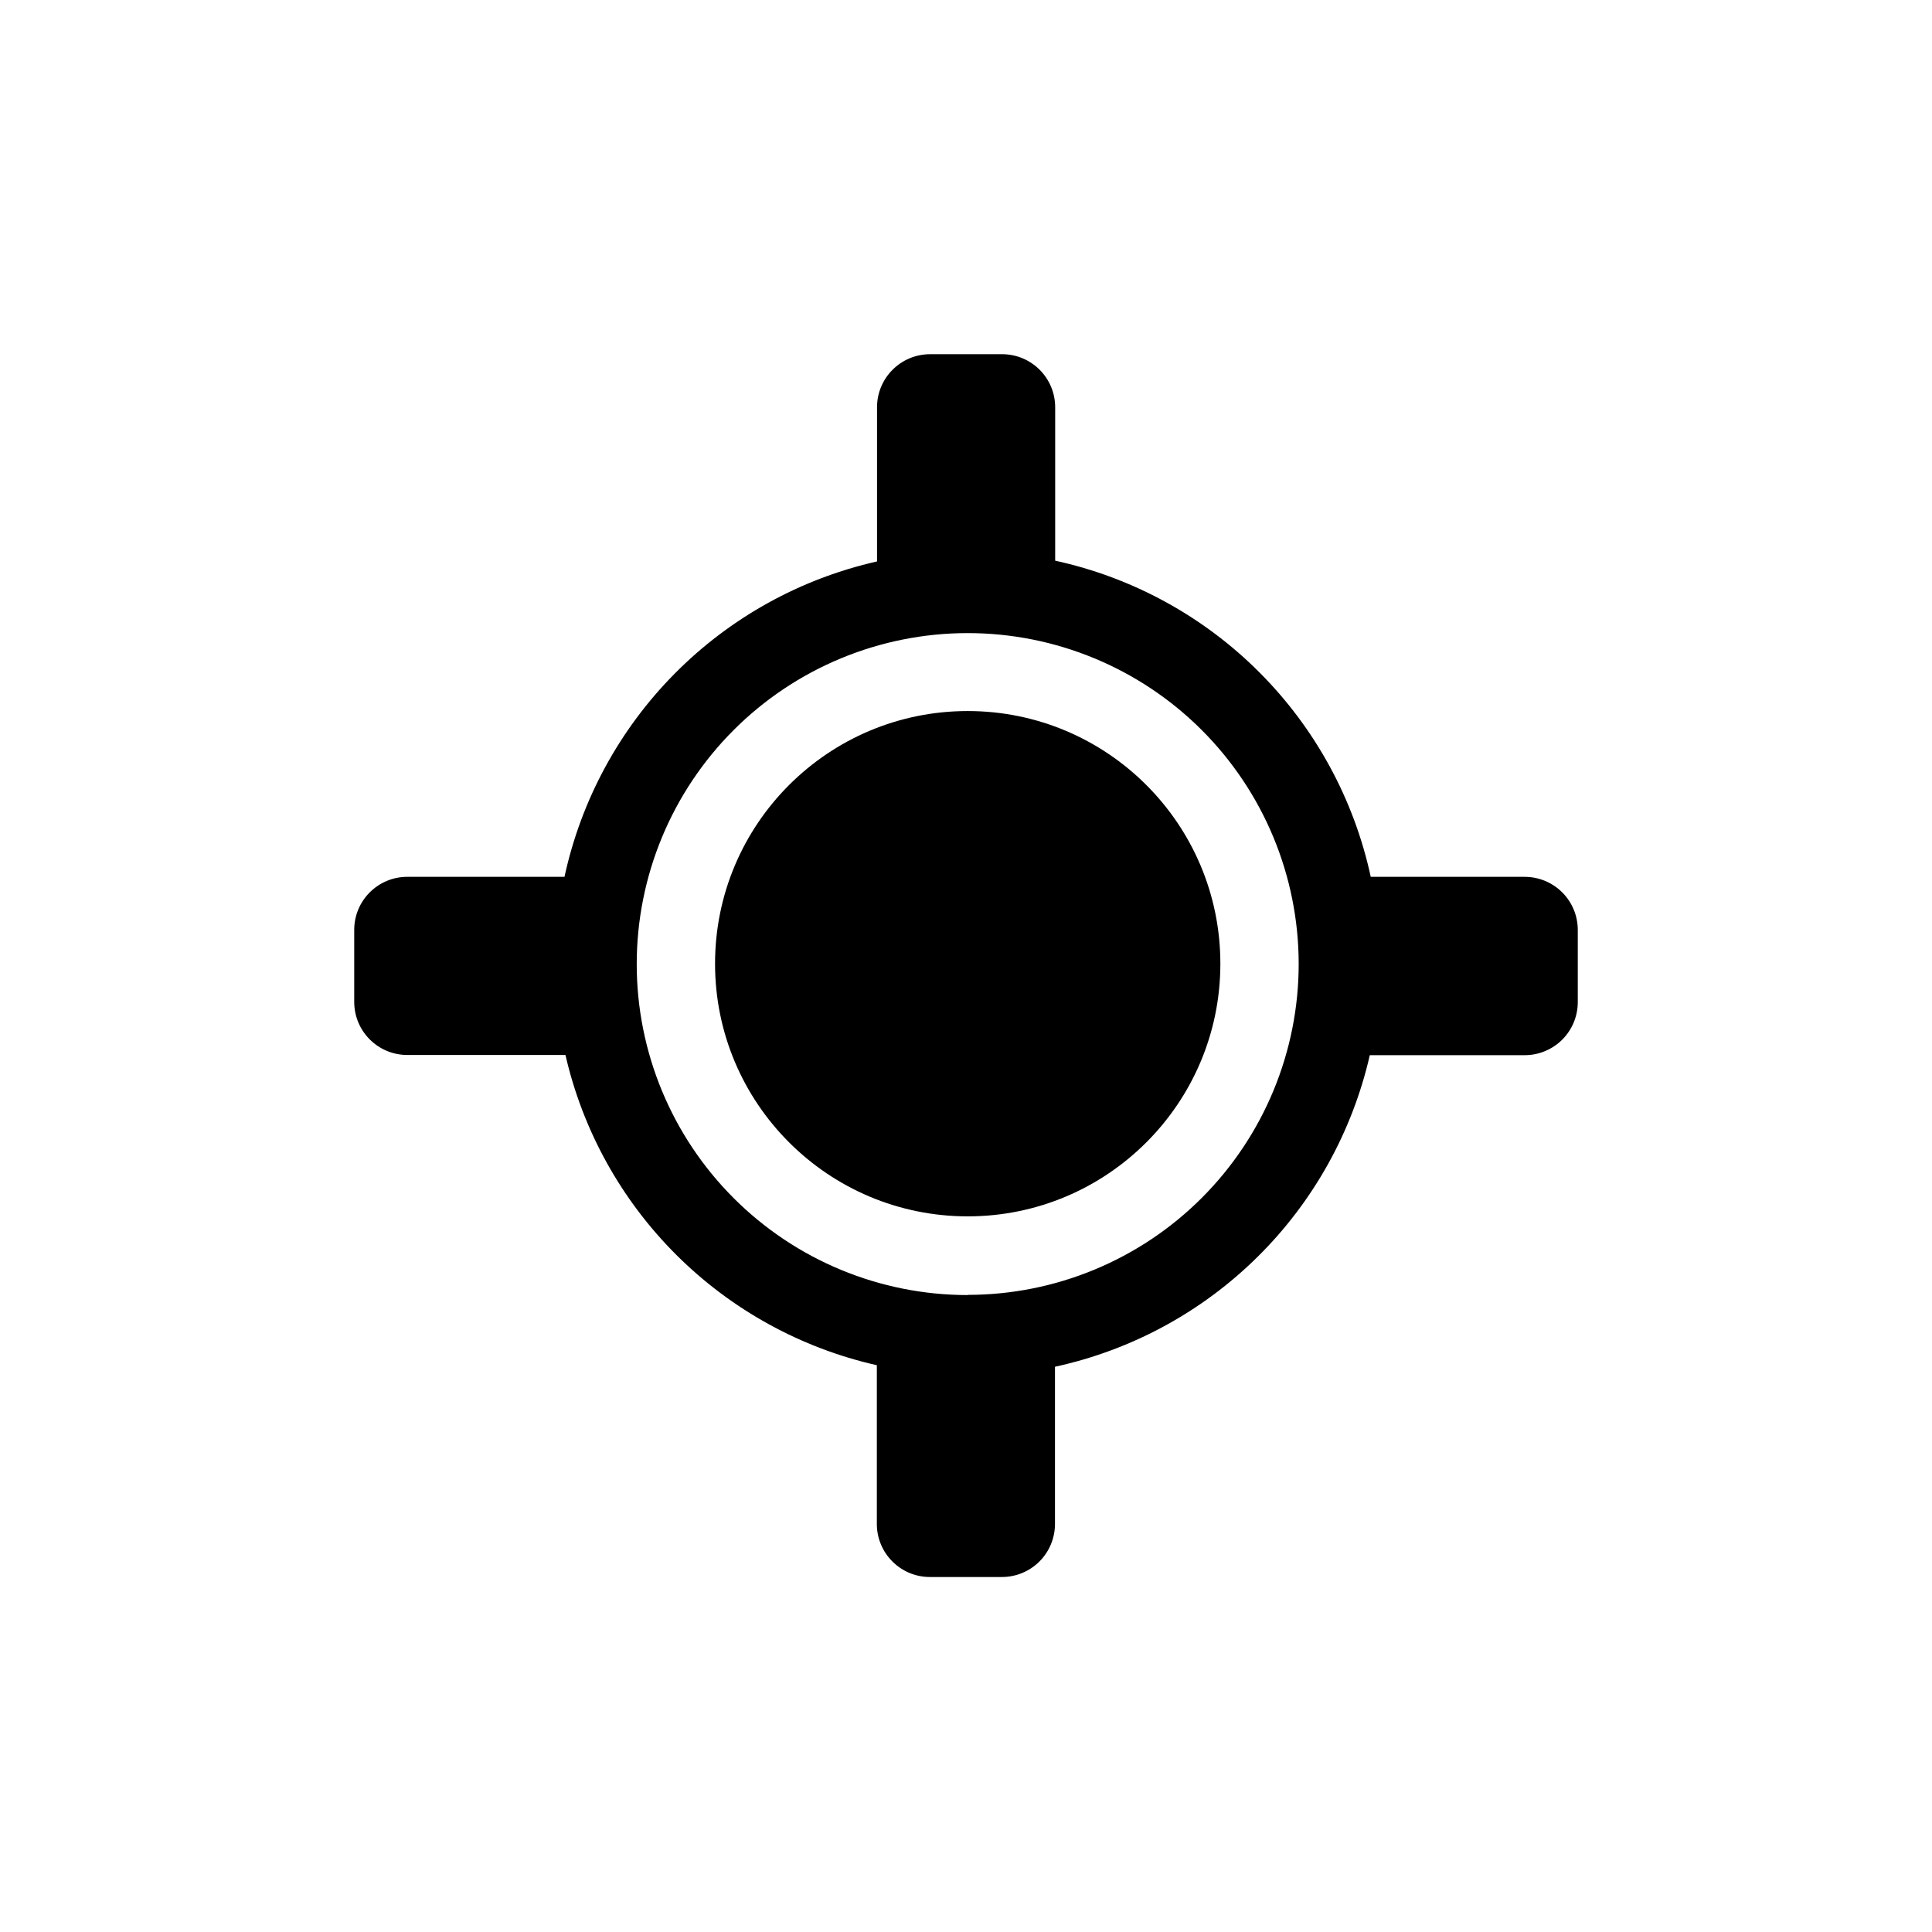
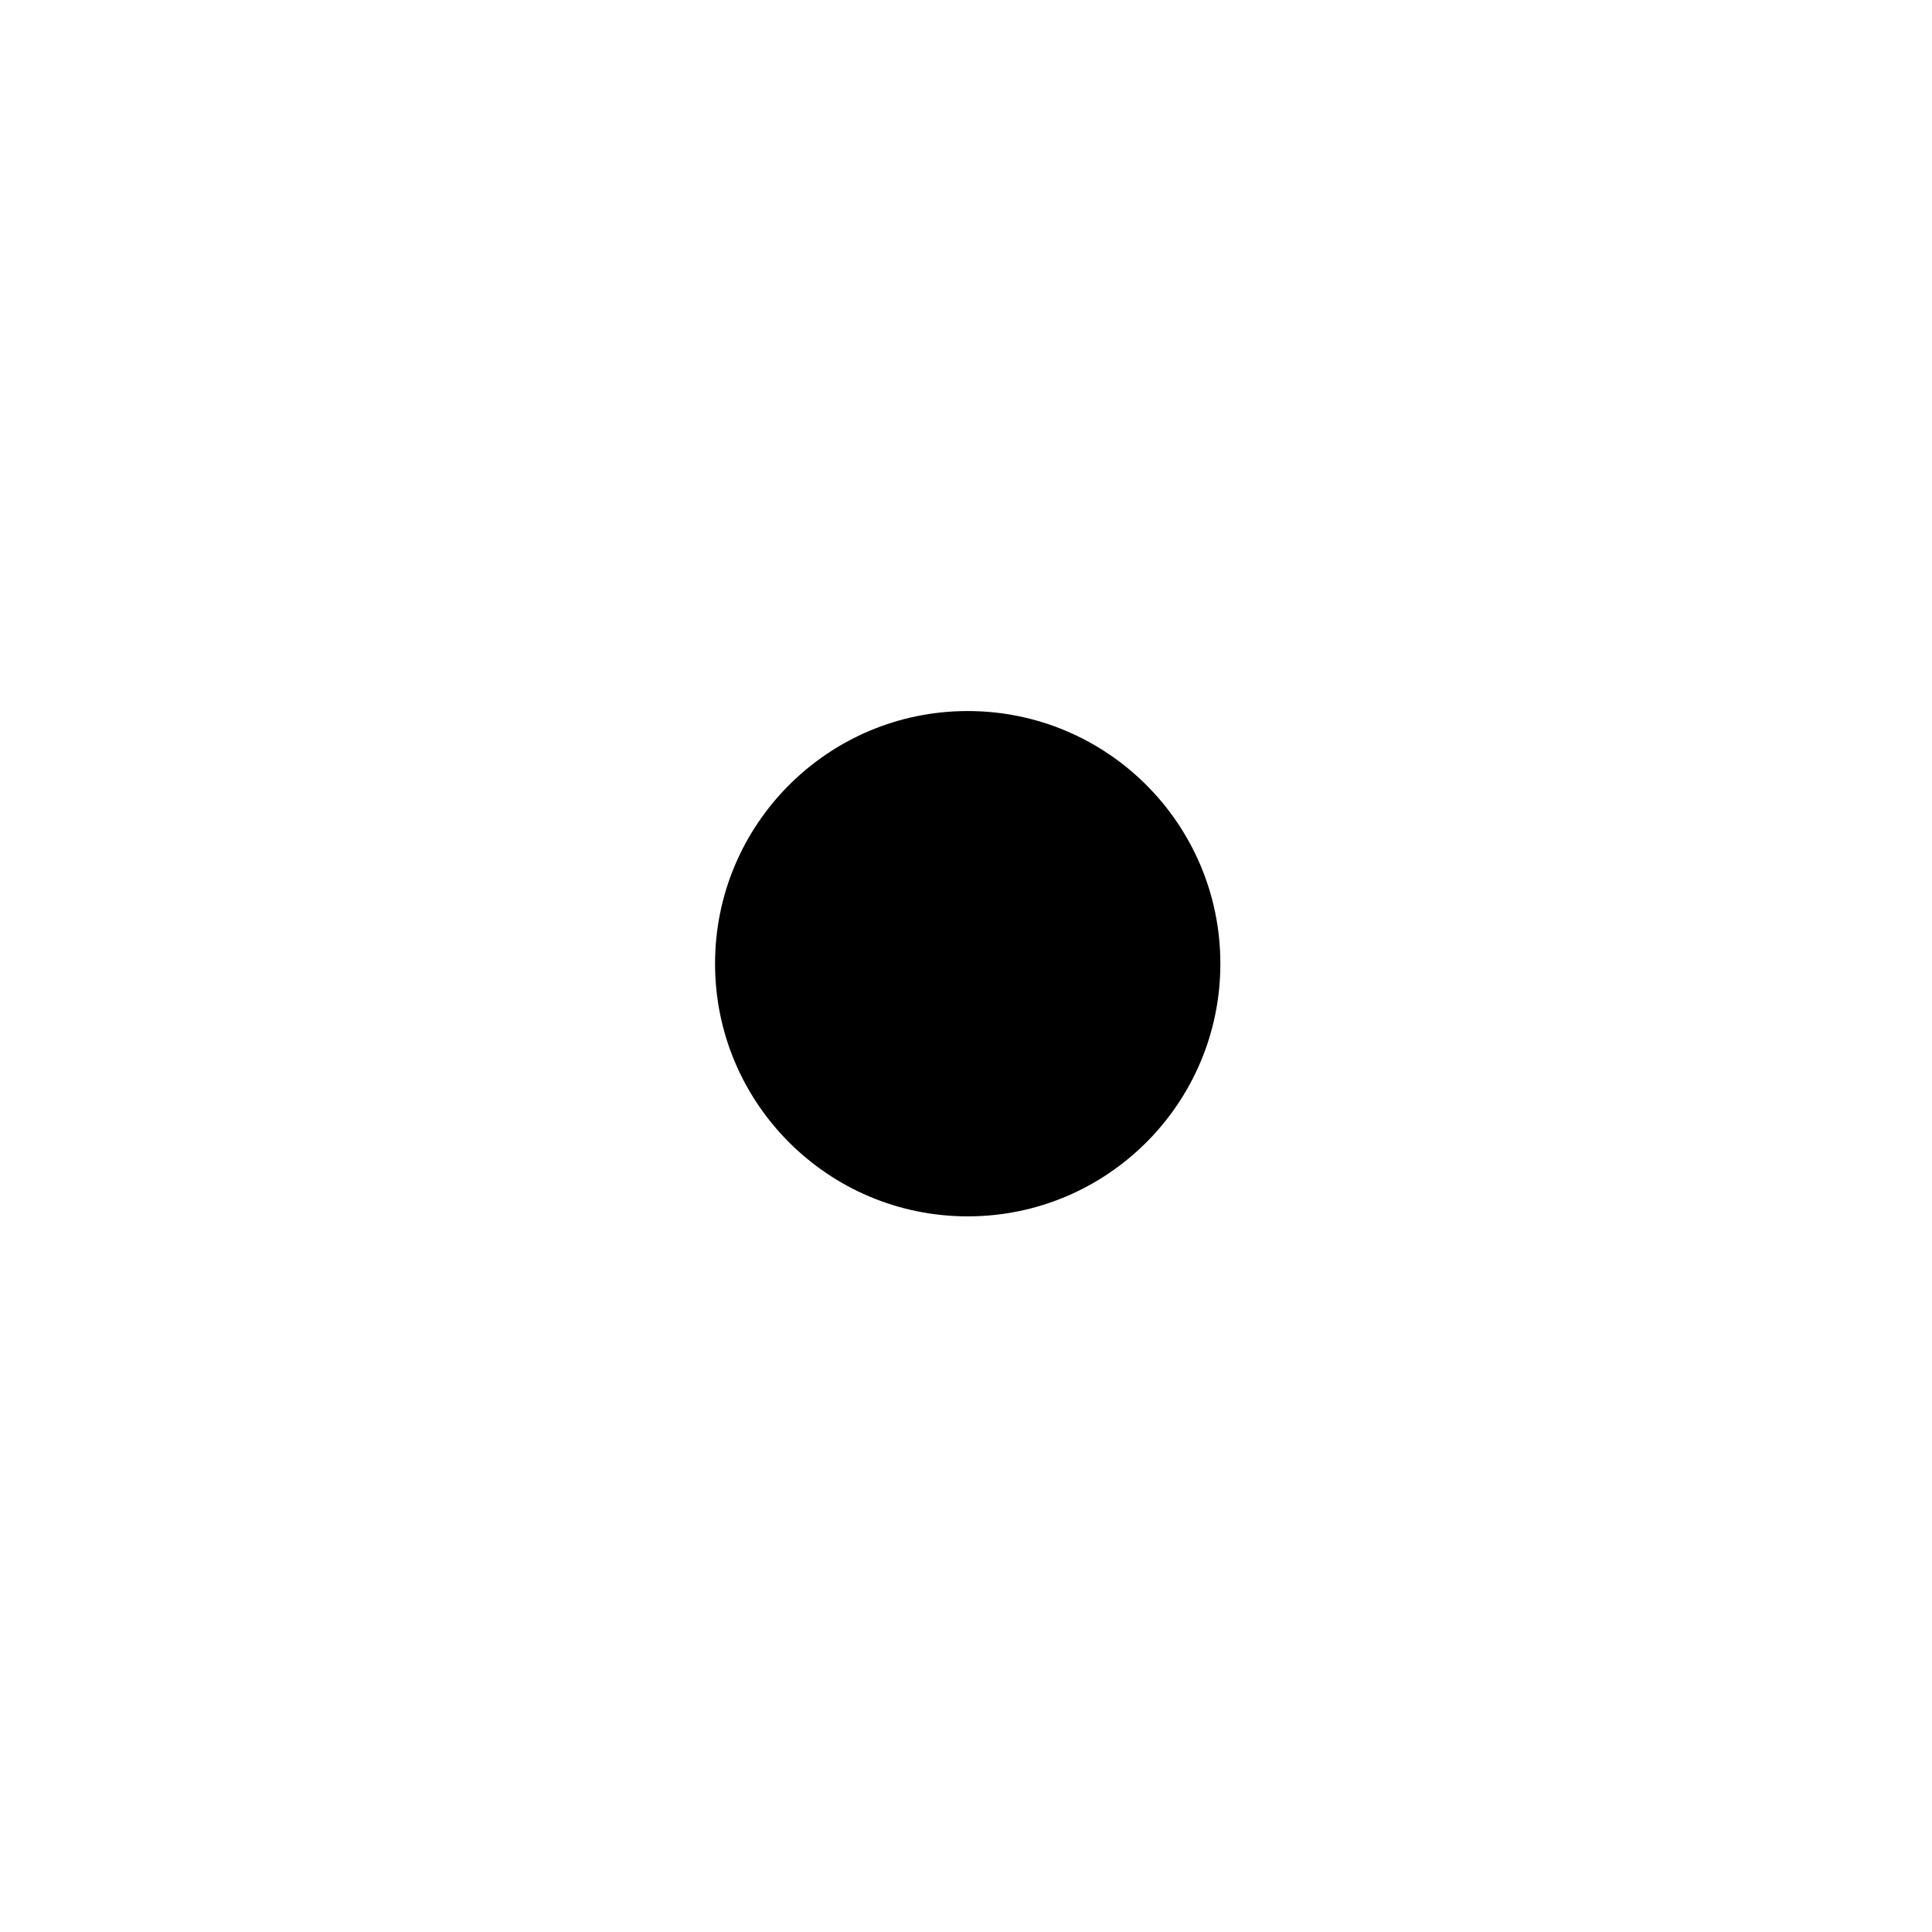
<svg xmlns="http://www.w3.org/2000/svg" fill="#000000" width="800px" height="800px" version="1.1" viewBox="144 144 512 512">
  <g>
-     <path d="m548.07 376.37h-40.809c-4.43-20.52-14.672-39.328-29.5-54.184-14.828-14.859-33.621-25.133-54.129-29.602v-40.656c0-7.766-6.297-14.059-14.059-14.059h-19.094c-7.762 0-14.055 6.293-14.055 14.059v40.859c-20.336 4.594-38.934 14.902-53.605 29.711-14.672 14.805-24.812 33.496-29.223 53.871h-41.664c-7.766 0-14.059 6.293-14.059 14.055v19.094c0 7.766 6.293 14.059 14.059 14.059h41.918c4.613 20.086 14.809 38.457 29.41 53.004 14.598 14.547 33.012 24.672 53.113 29.215v42.07c0 7.762 6.293 14.055 14.055 14.055h19.094c3.731 0 7.305-1.48 9.941-4.117 2.637-2.637 4.117-6.211 4.117-9.938v-41.664c20.312-4.418 38.949-14.531 53.723-29.156 14.777-14.621 25.082-33.152 29.707-53.418h41.059c3.731 0 7.305-1.484 9.941-4.117 2.637-2.637 4.117-6.211 4.117-9.941v-19.094c0.012-3.738-1.461-7.324-4.102-9.973-2.637-2.644-6.219-4.133-9.957-4.133zm-147.62 110.84 0.004-0.004c-23.258 0-45.562-9.234-62.012-25.68-16.449-16.441-25.695-38.742-25.703-62-0.008-23.258 9.219-45.566 25.656-62.02 16.434-16.453 38.734-25.707 61.992-25.727 23.254-0.016 45.566 9.203 62.027 25.633 16.461 16.43 25.723 38.723 25.75 61.98 0.016 23.27-9.223 45.594-25.672 62.055-16.449 16.461-38.77 25.707-62.039 25.707z" />
    <path d="m467.41 399.39c0 36.977-29.98 66.957-66.957 66.957-36.98 0-66.957-29.98-66.957-66.957 0-36.98 29.977-66.957 66.957-66.957 36.977 0 66.957 29.977 66.957 66.957" />
  </g>
</svg>